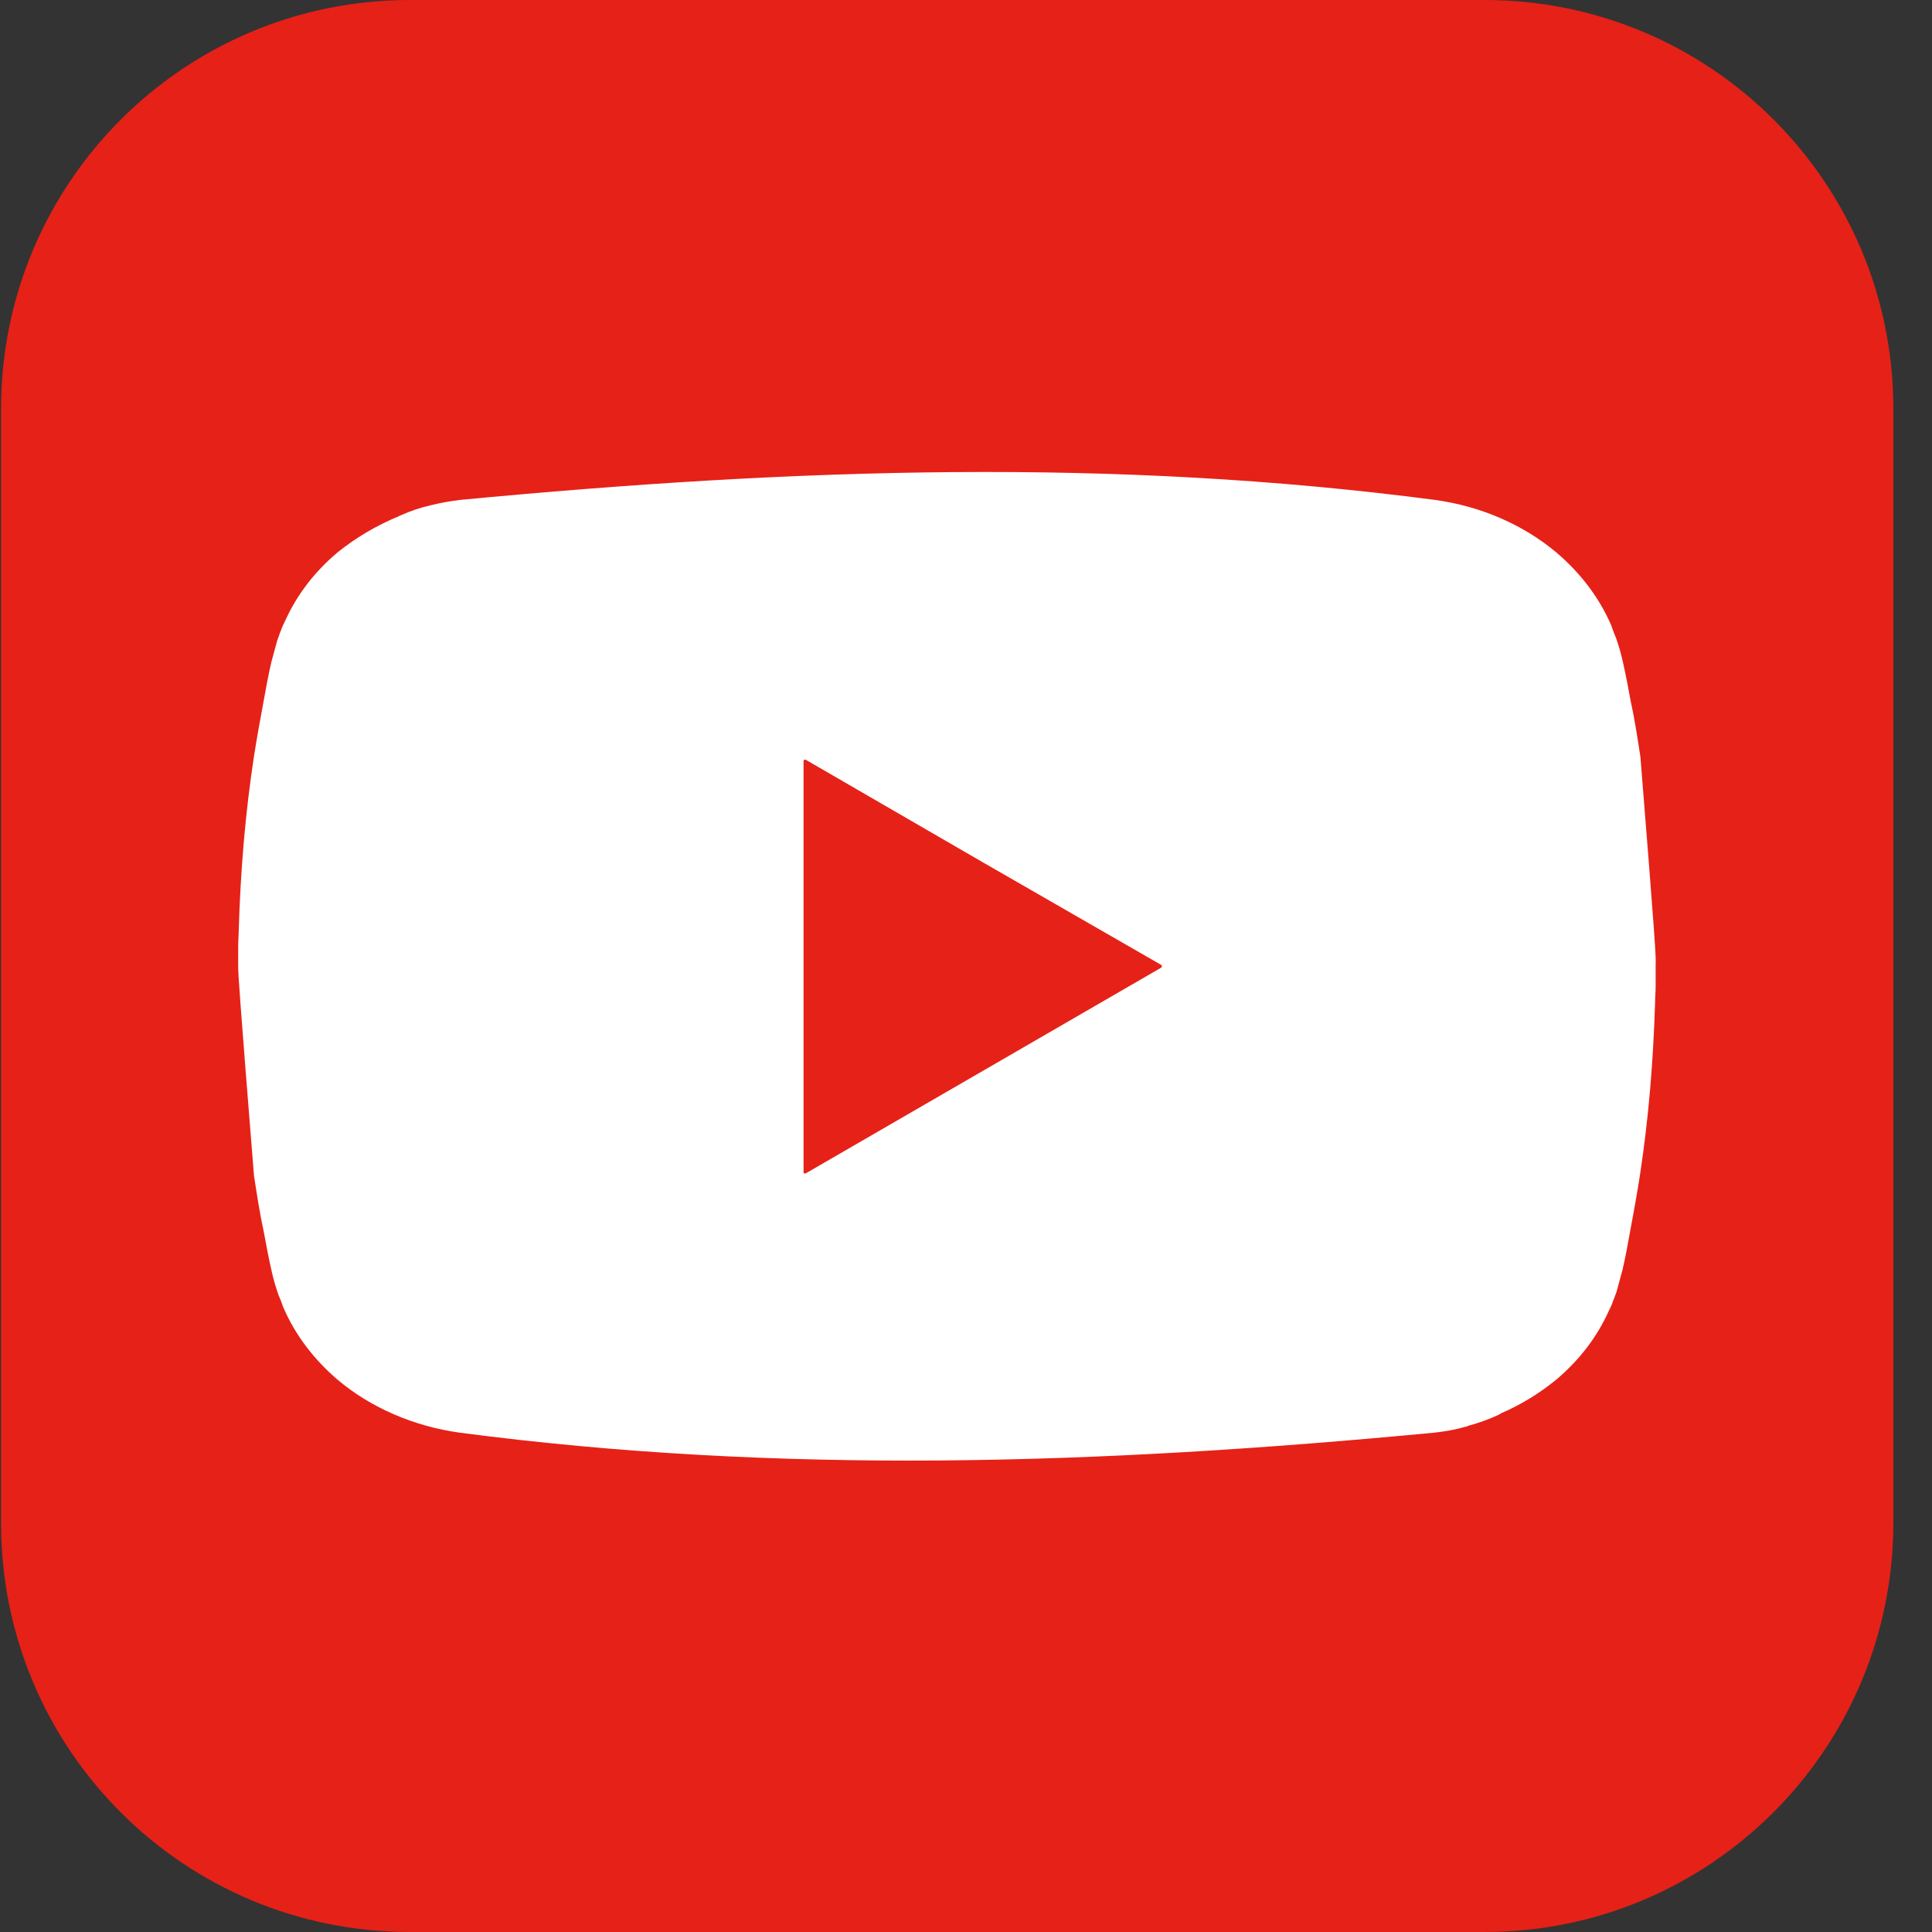
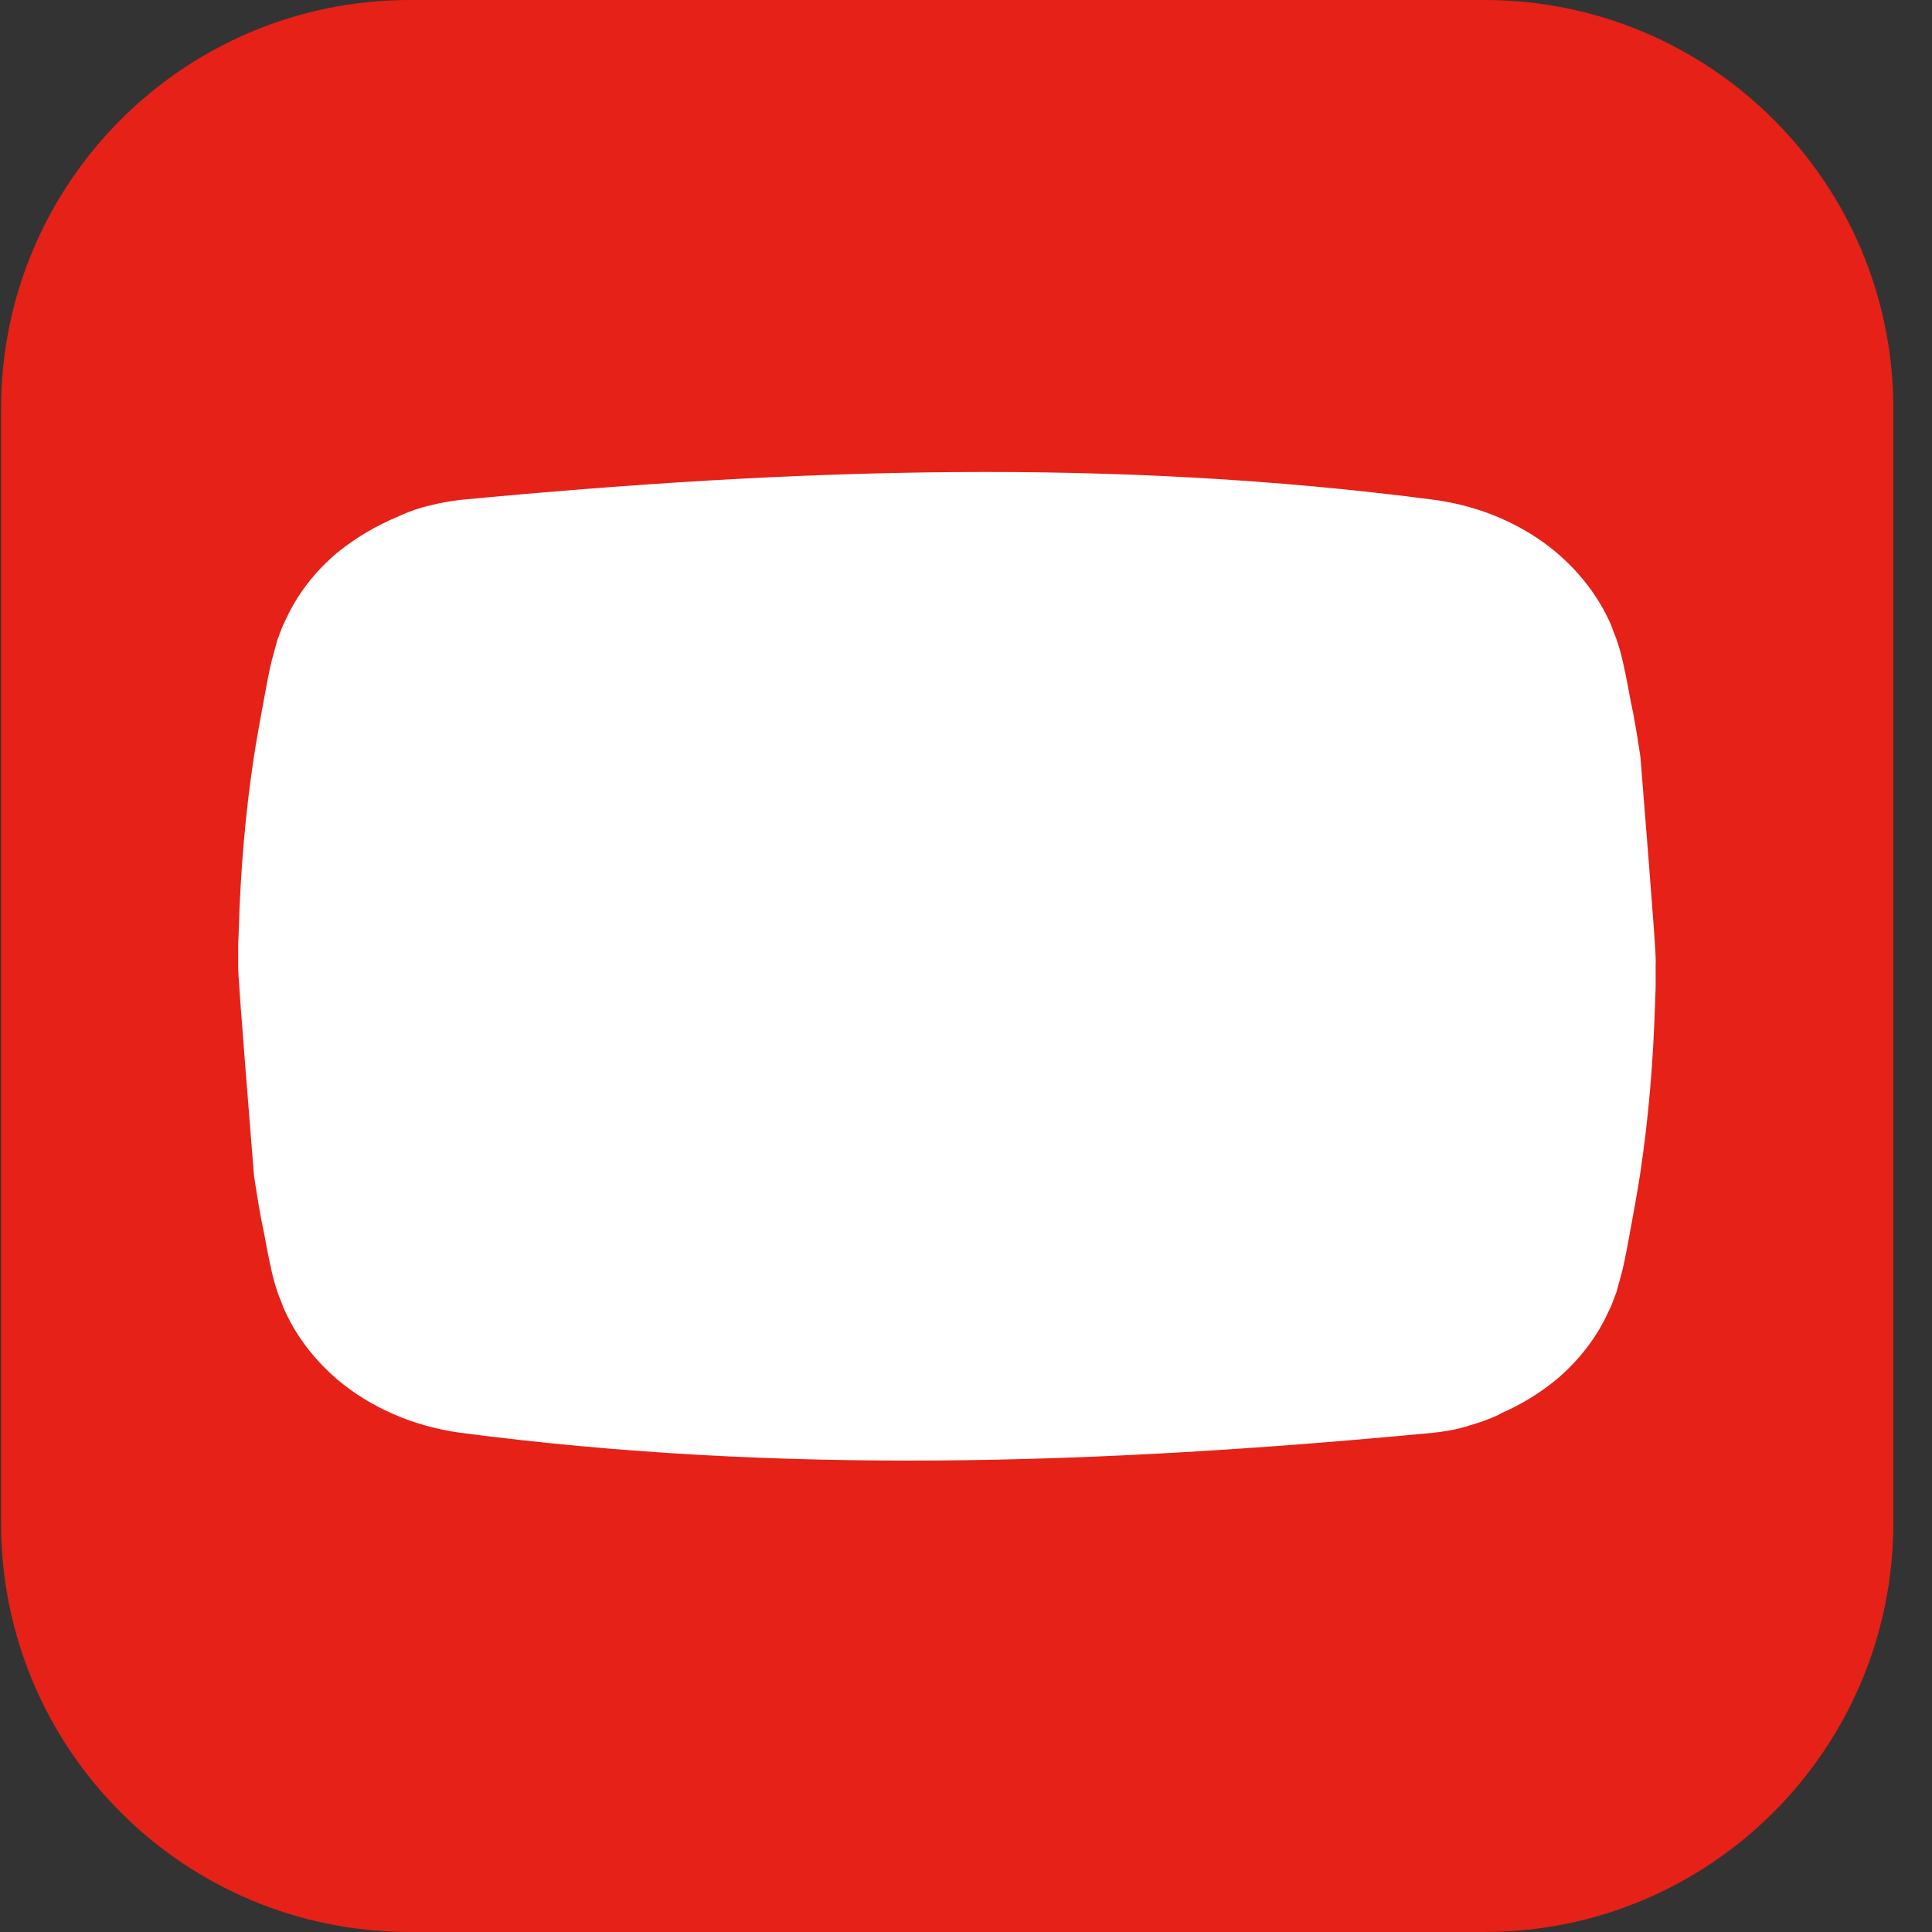
<svg xmlns="http://www.w3.org/2000/svg" width="24" height="24" viewBox="0 0 24 24" fill="none">
  <rect x="0" y="0" width="24" height="24" fill="#333333" stroke="none" />
  <path d="M18.441 24H5.092C2.284 24 0.013 21.729 0.013 18.921V5.079C0.013 2.271 2.284 0 5.092 0H18.441C21.249 0 23.52 2.271 23.52 5.079V18.914C23.52 21.722 21.249 24 18.441 24Z" fill="#E62117" />
  <path d="M20.378 9.403C20.342 9.17 20.306 8.931 20.255 8.699C20.226 8.539 20.197 8.387 20.161 8.227C20.139 8.126 20.11 8.024 20.074 7.923C20.052 7.872 20.03 7.814 20.016 7.77C19.863 7.415 19.624 7.11 19.334 6.863C18.927 6.522 18.405 6.29 17.825 6.21C13.842 5.688 9.909 5.811 5.716 6.21C5.592 6.225 5.469 6.247 5.353 6.276C5.222 6.305 5.099 6.348 4.983 6.399C4.976 6.406 4.961 6.406 4.954 6.413C4.671 6.53 4.417 6.682 4.192 6.863C3.917 7.095 3.692 7.378 3.539 7.719C3.525 7.748 3.51 7.777 3.496 7.814C3.488 7.843 3.474 7.865 3.467 7.894L3.445 7.952L3.372 8.22C3.336 8.372 3.307 8.532 3.278 8.692C3.235 8.924 3.191 9.163 3.155 9.395C3.046 10.106 2.988 10.825 2.966 11.543C2.966 11.608 2.959 11.681 2.959 11.746C2.959 11.833 2.959 11.913 2.959 12V12.014C2.959 12.101 2.973 12.334 3.155 14.604C3.191 14.837 3.227 15.076 3.278 15.308C3.307 15.468 3.336 15.62 3.372 15.78C3.394 15.881 3.423 15.983 3.459 16.085C3.481 16.135 3.503 16.193 3.518 16.237C3.67 16.592 3.909 16.897 4.199 17.144C4.606 17.485 5.135 17.717 5.709 17.797C9.692 18.319 13.624 18.196 17.817 17.797C17.948 17.782 18.079 17.761 18.202 17.724C18.216 17.724 18.231 17.717 18.245 17.71C18.376 17.674 18.499 17.63 18.623 17.572C18.63 17.565 18.637 17.565 18.645 17.557C18.898 17.449 19.131 17.303 19.334 17.137C19.609 16.904 19.834 16.622 19.987 16.28C20.001 16.252 20.016 16.222 20.03 16.186C20.037 16.157 20.052 16.135 20.059 16.106C20.067 16.085 20.074 16.07 20.081 16.048L20.154 15.78C20.19 15.627 20.219 15.468 20.248 15.308C20.291 15.076 20.335 14.837 20.371 14.604C20.48 13.893 20.538 13.175 20.56 12.457C20.56 12.392 20.567 12.319 20.567 12.254C20.567 12.167 20.567 12.072 20.567 11.985C20.574 11.906 20.56 11.674 20.378 9.403Z" fill="white" />
-   <path d="M14.422 11.985C14.437 11.993 14.437 12.014 14.422 12.022L12.216 13.299L10.011 14.575C9.996 14.583 9.982 14.575 9.982 14.561V12.007V9.453C9.982 9.439 9.996 9.432 10.011 9.439L12.216 10.716L14.422 11.985Z" fill="#E62117" />
</svg>